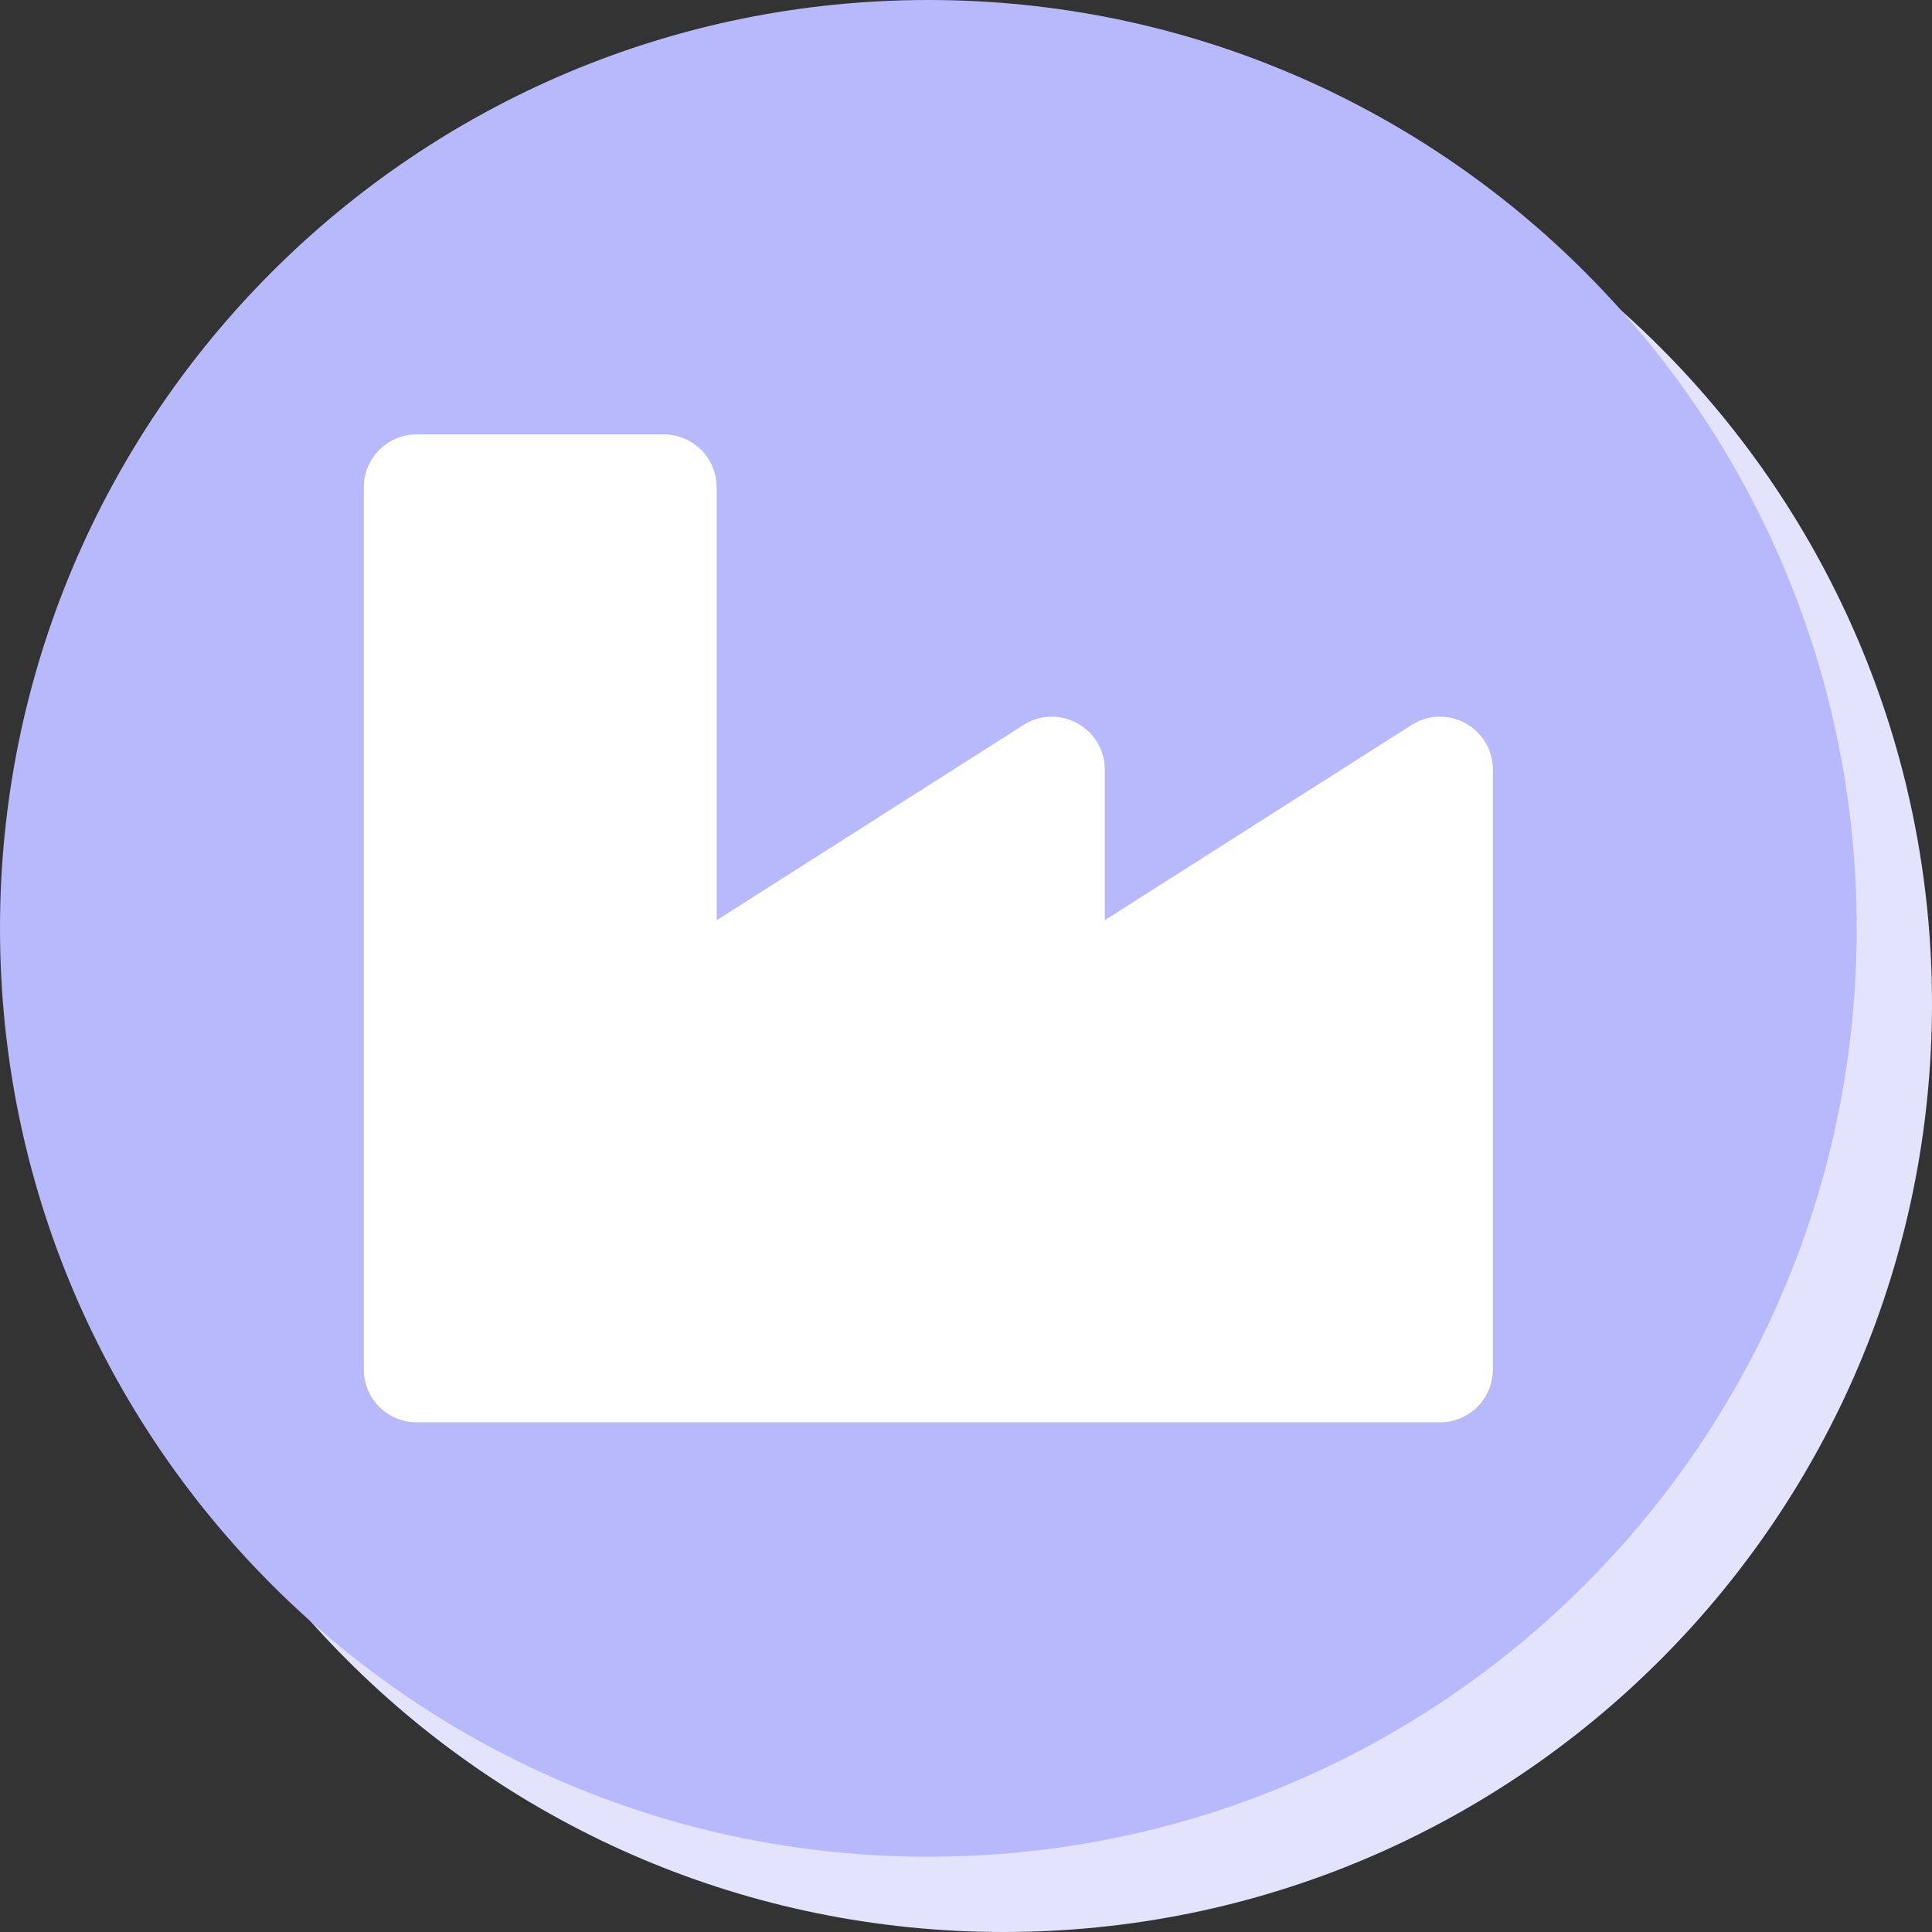
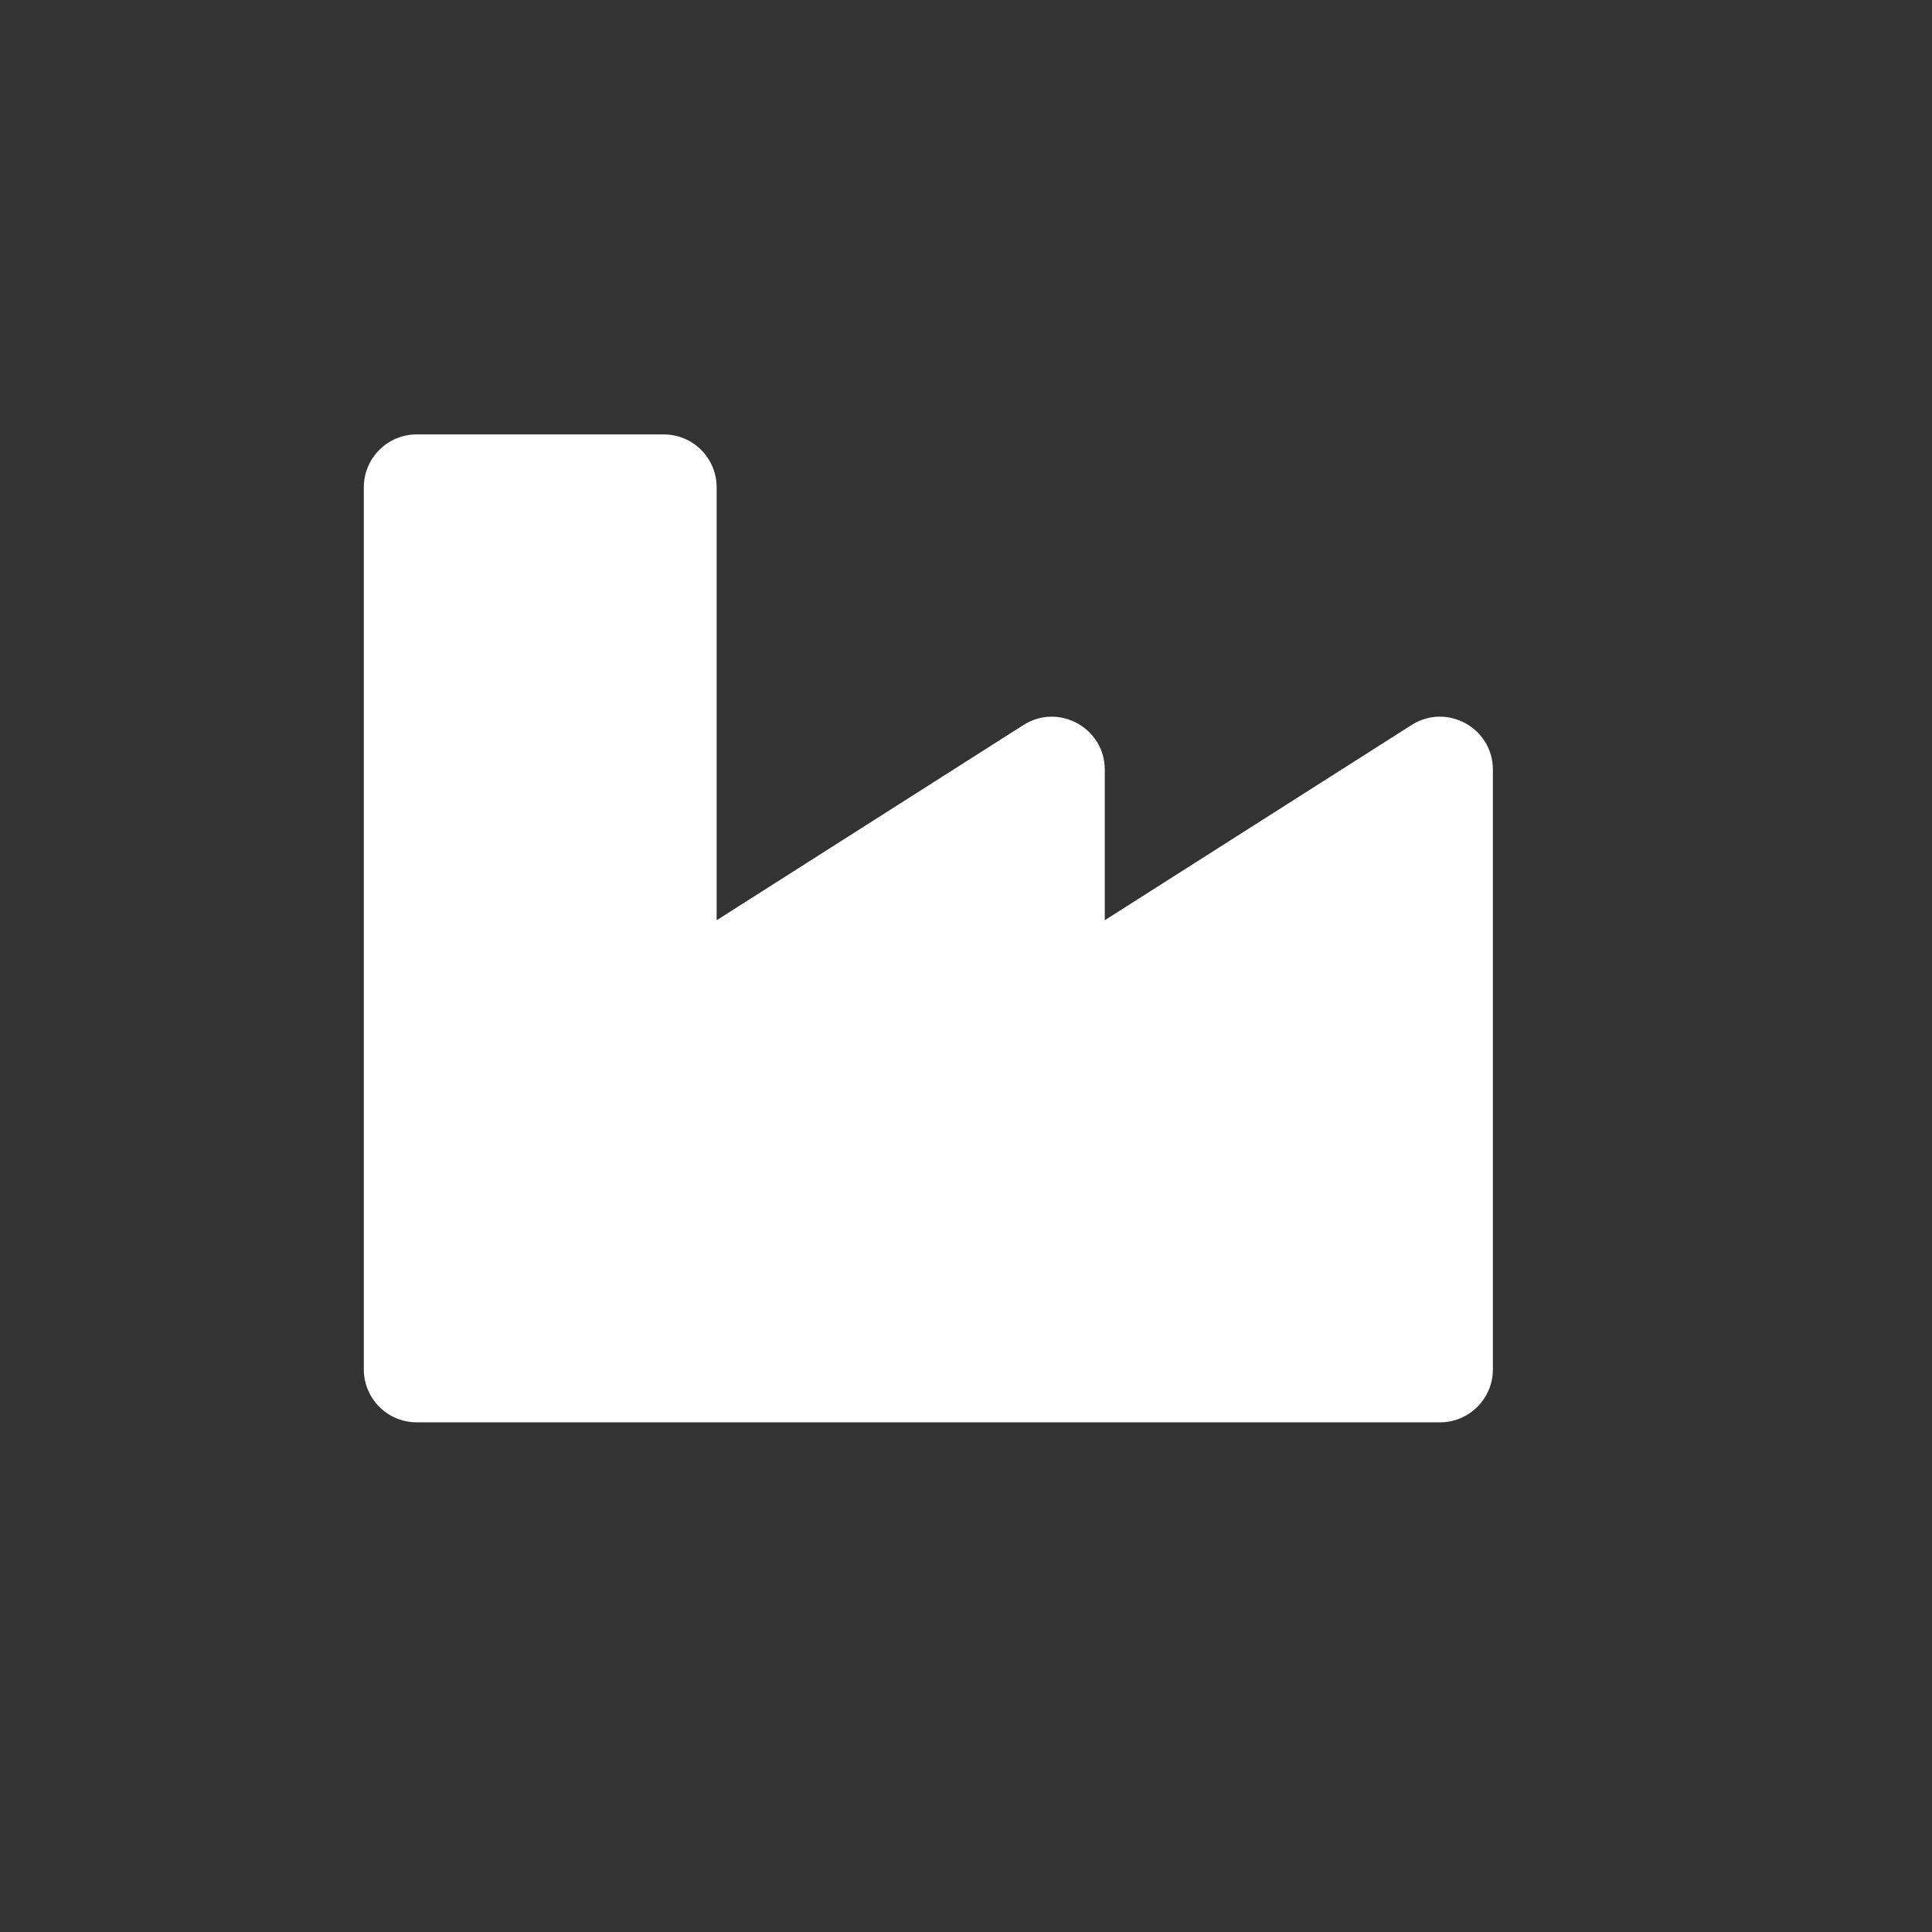
<svg xmlns="http://www.w3.org/2000/svg" version="1.1" x="0px" y="0px" width="77px" height="77px" viewBox="0 0 77 77" enable-background="new 0 0 77 77" xml:space="preserve">
  <rect x="0" y="0" width="77" height="77" fill="#333333" stroke="none" />
  <g id="Layer_1">
-     <path fill="#E3E3FE" d="M77,40c0,20.435-16.565,37-37,37l0,0C19.565,77,3,60.435,3,40l0,0C3,19.565,19.565,3,40,3l0,0   C60.435,3,77,19.565,77,40L77,40z" />
-     <path fill="#B8B9FD" d="M74,37c0,20.435-16.565,37-37,37l0,0C16.565,74,0,57.435,0,37l0,0C0,16.565,16.565,0,37,0l0,0   C57.435,0,74,16.565,74,37L74,37z" />
    <path fill="#FFFFFF" d="M56.258,28.895l-12.227,7.781v-6.001c0-1.663-1.84-2.672-3.242-1.779l-12.227,7.781V19.422   c0-1.165-0.944-2.109-2.109-2.109h-9.844c-1.165,0-2.109,0.944-2.109,2.109v35.156c0,1.165,0.944,2.109,2.109,2.109h40.781   c1.165,0,2.109-0.944,2.109-2.109V30.674C59.5,29.012,57.66,28.002,56.258,28.895z" />
  </g>
  <g id="Layer_2">
</g>
</svg>